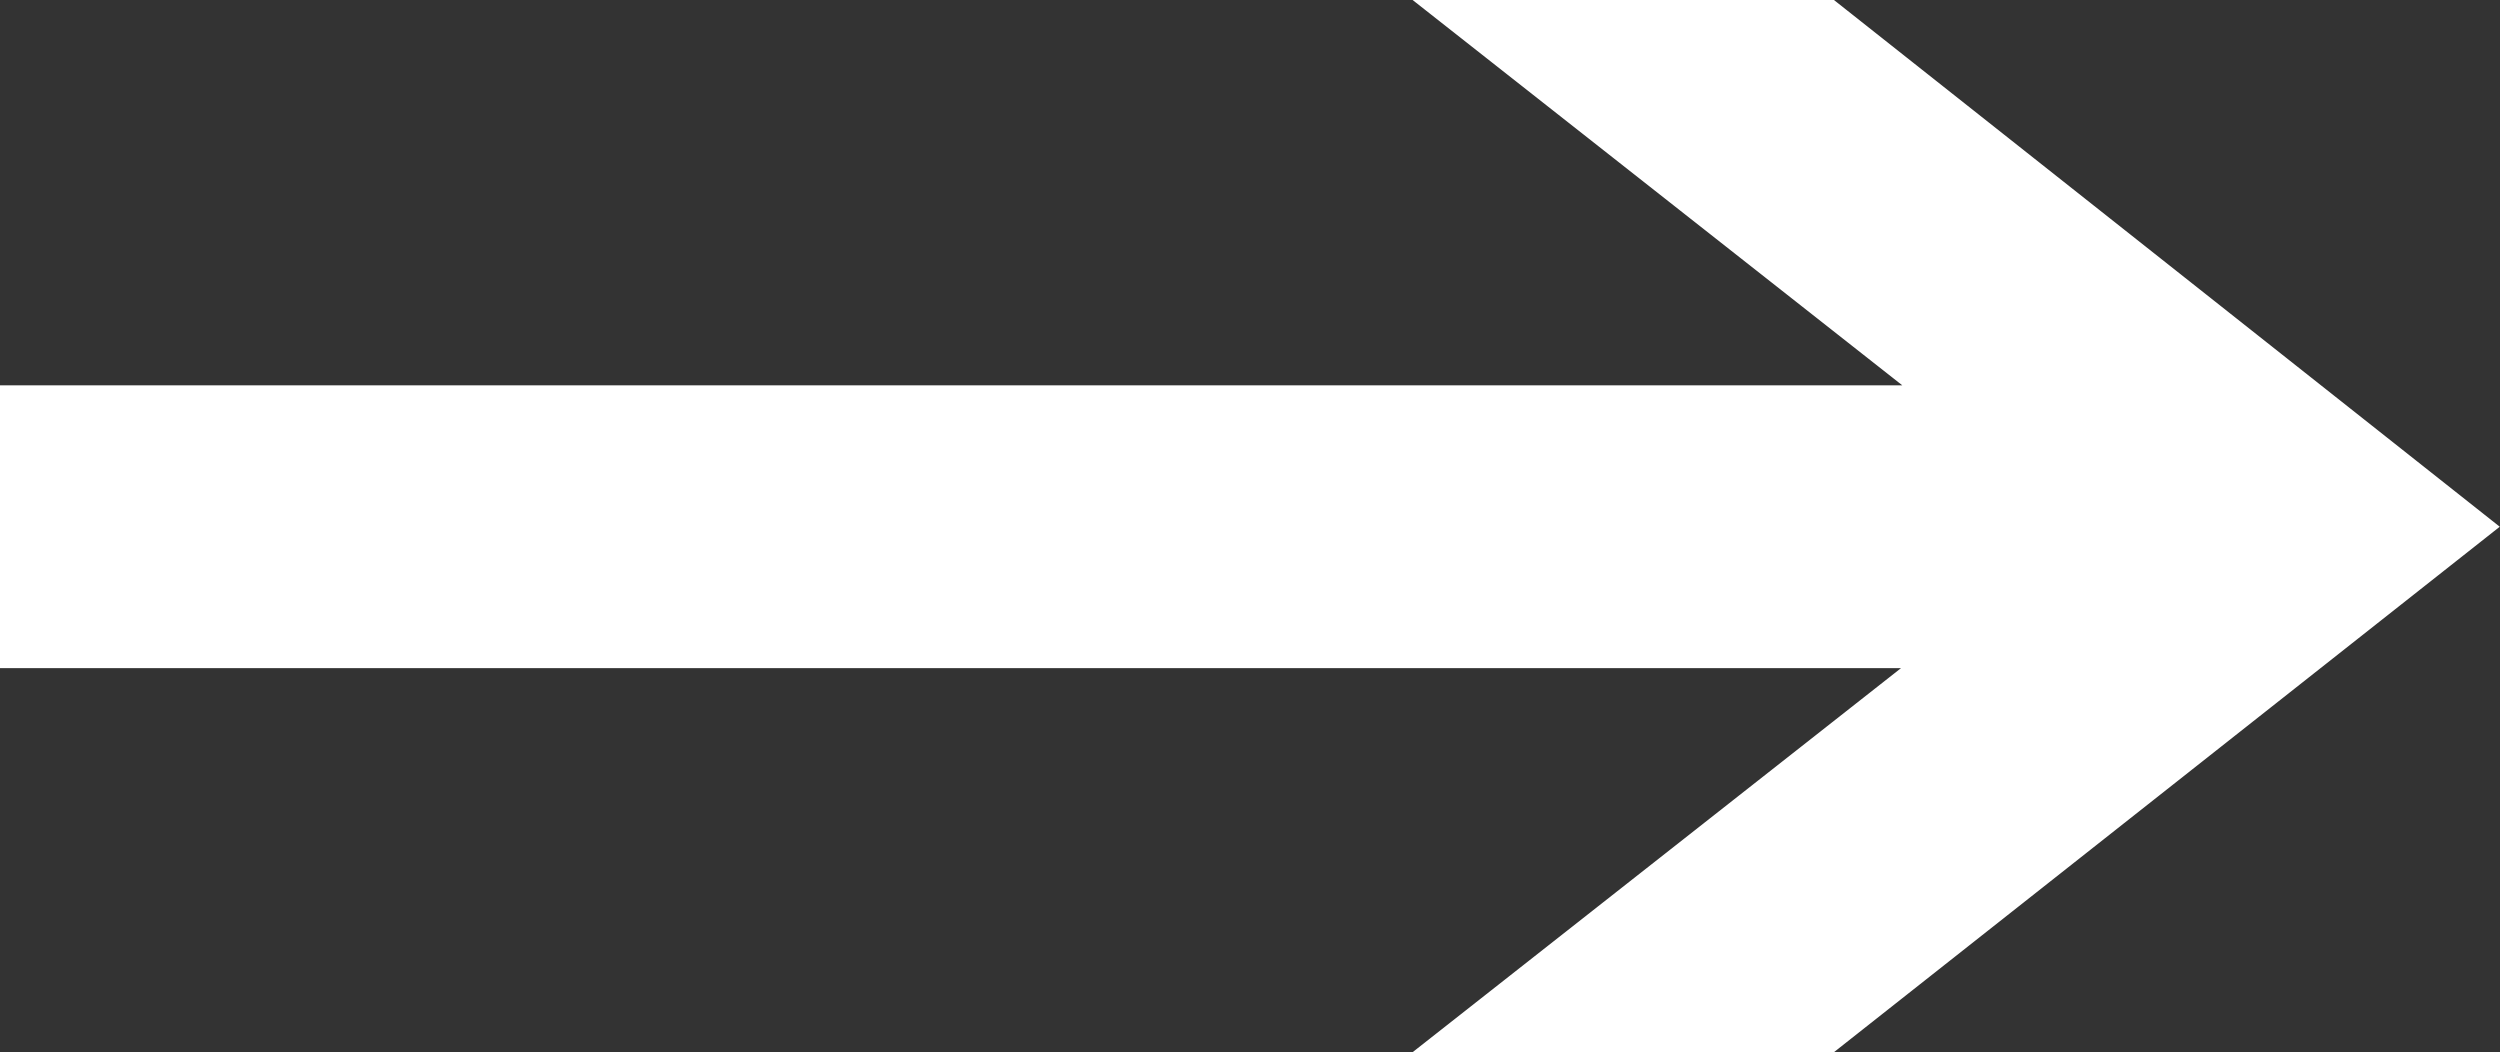
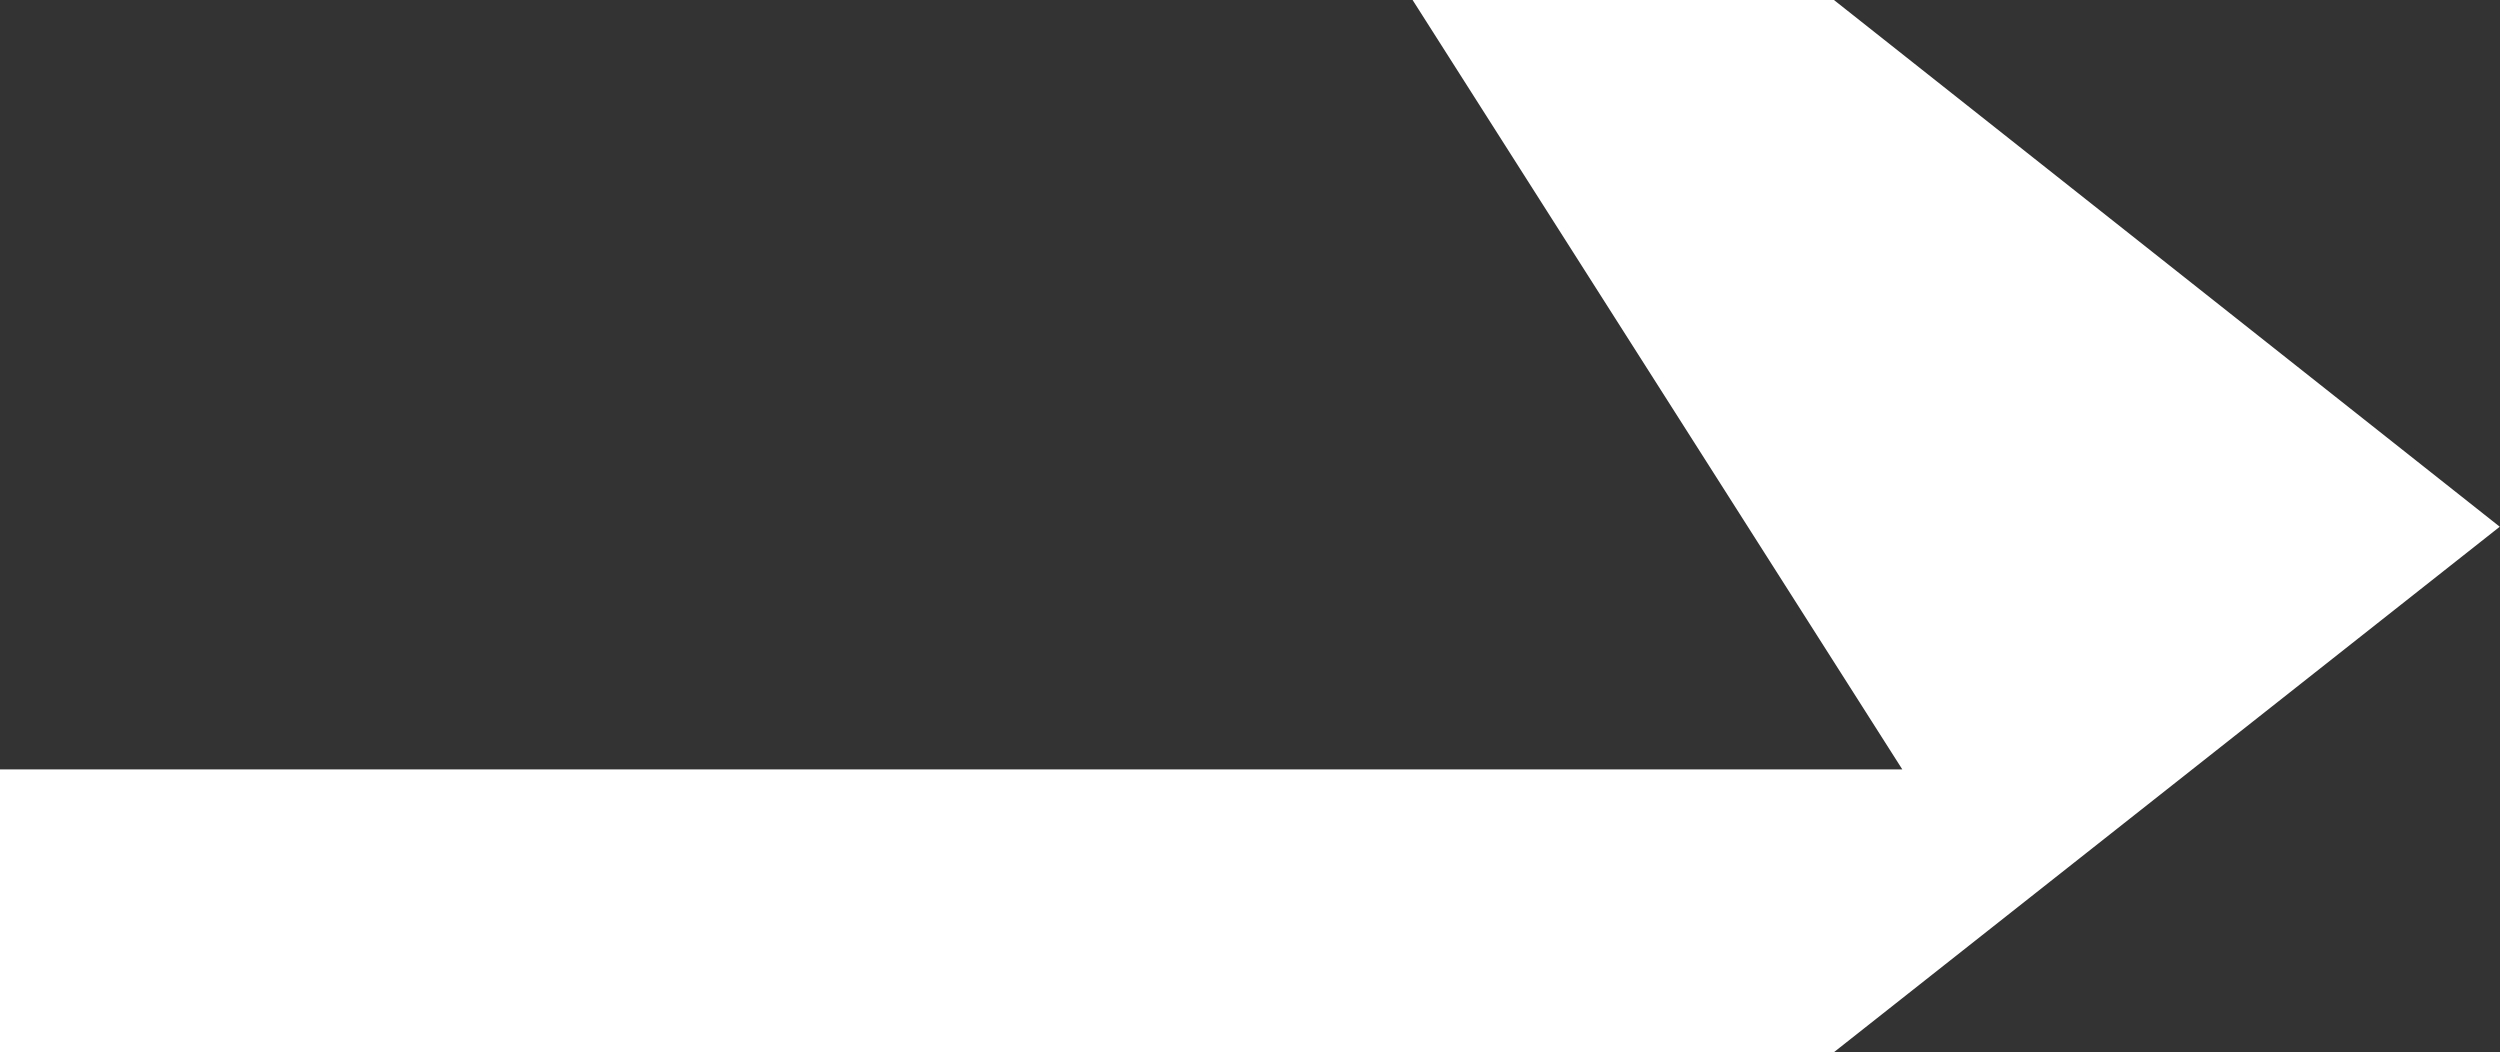
<svg xmlns="http://www.w3.org/2000/svg" width="9.725" height="4.094">
  <rect width="100%" height="100%" fill="#333333" stroke="none" />
-   <path data-name="パス 14370" d="M5.495 0h1.639l2.59 2.049-2.59 2.044H5.495l1.9-1.494H0v-1.1h7.4z" fill="#fff" />
+   <path data-name="パス 14370" d="M5.495 0h1.639l2.59 2.049-2.59 2.044H5.495H0v-1.1h7.4z" fill="#fff" />
</svg>